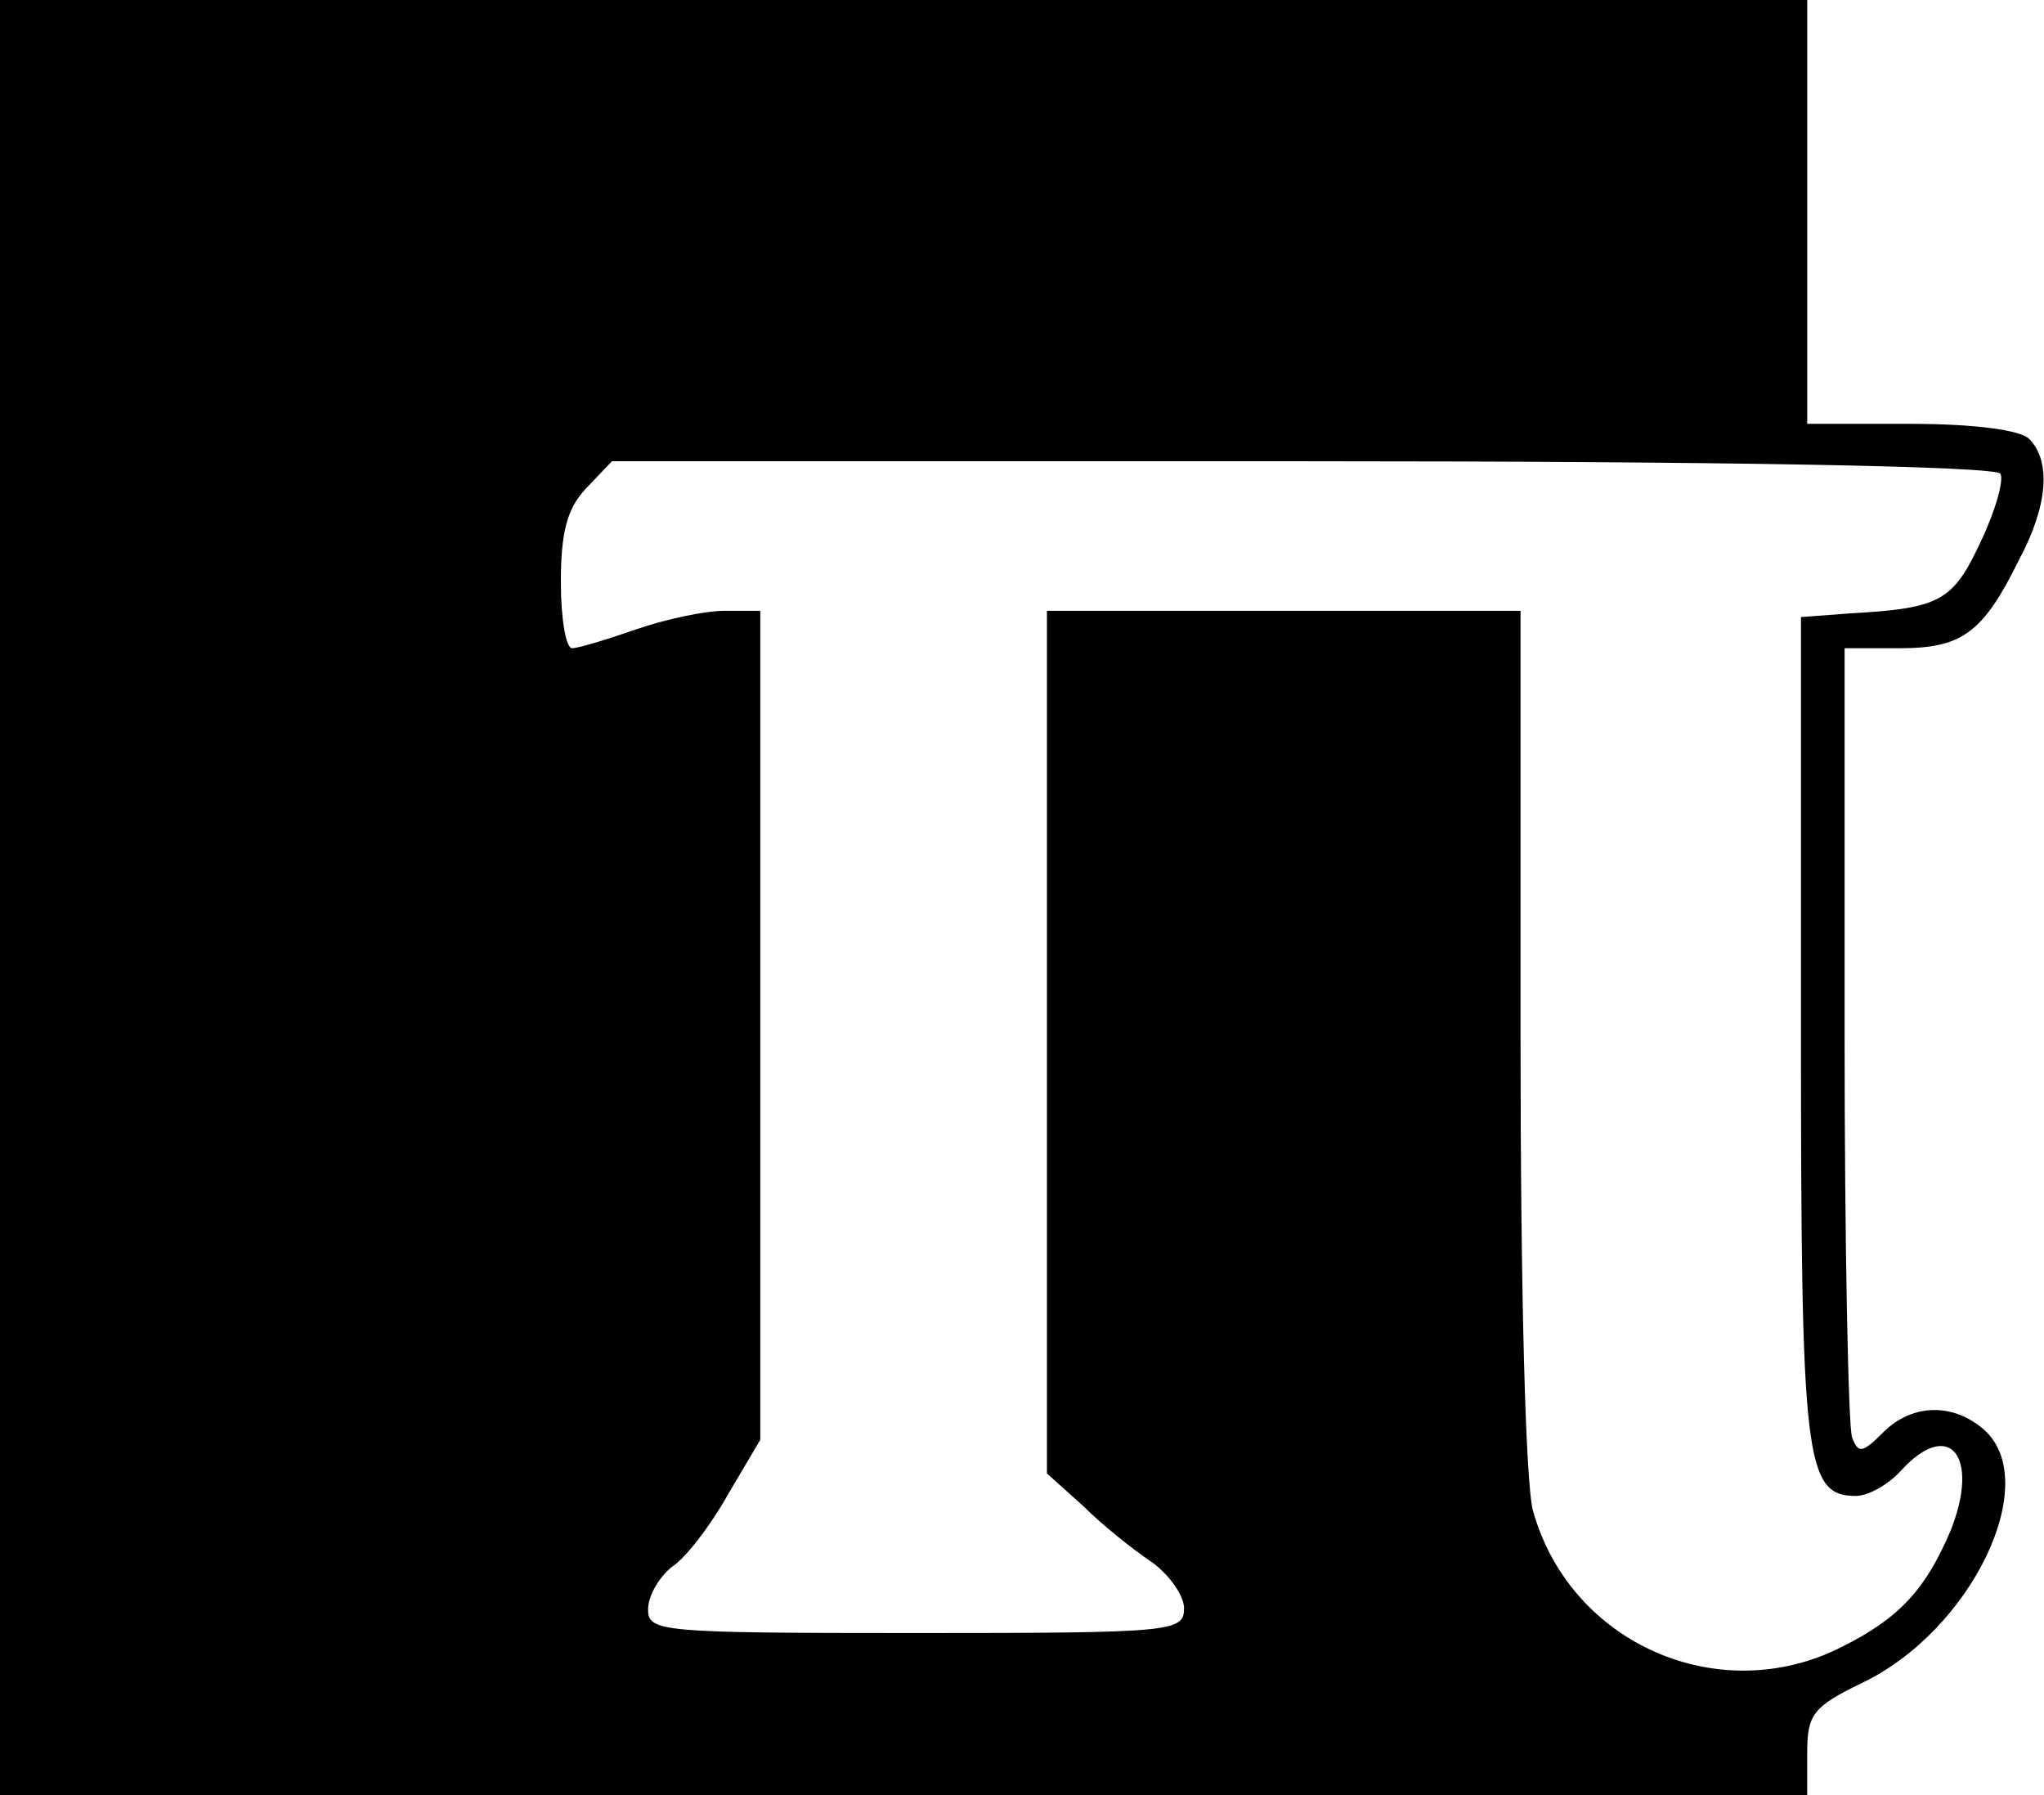
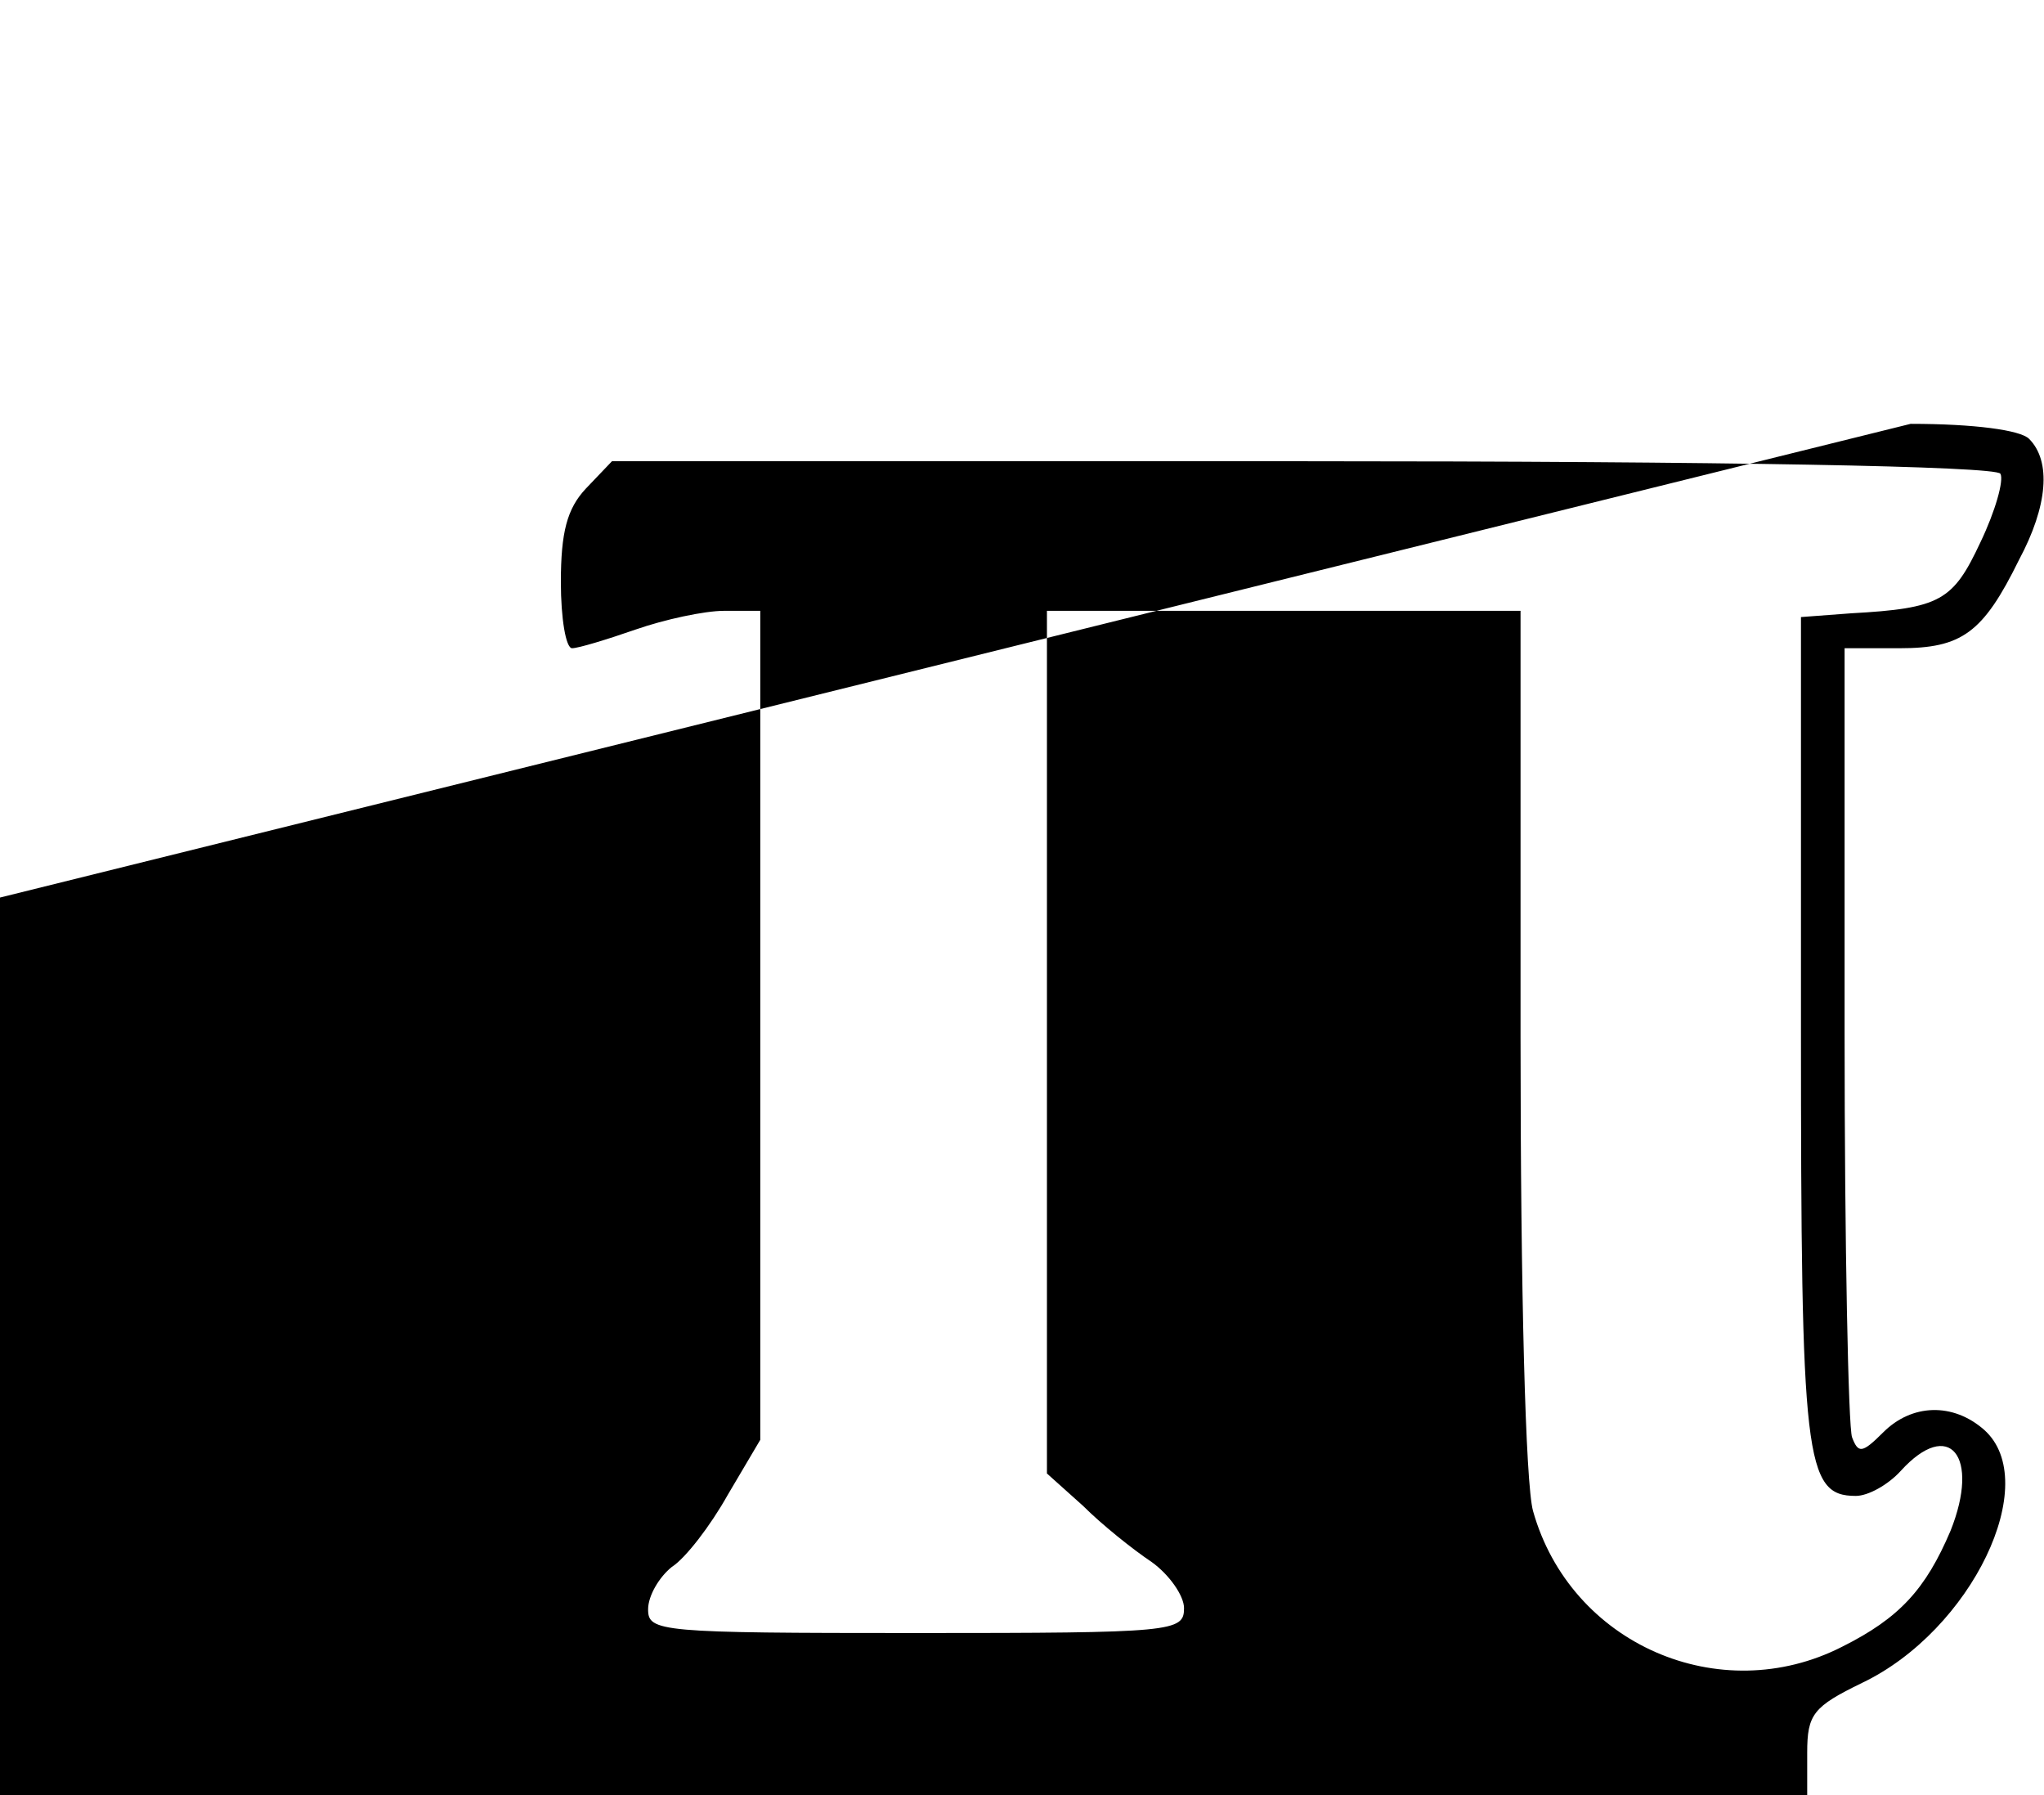
<svg xmlns="http://www.w3.org/2000/svg" version="1.0" width="164pt" height="144pt" viewBox="0 0 164 144" preserveAspectRatio="xMidYMid meet">
  <g transform="translate(0,144) scale(0.1,-0.1)" fill="#000000" stroke="none">
-     <path d="M0 720 l0 -720 725 0 725 0 0 34 c0 31 5 37 44 56 88 42 145 161 98 203 -25 22 -58 21 -81 -2 -17 -17 -20 -17 -25 -4 -3 8 -6 154 -6 324 l0 309 44 0 c50 0 67 12 96 71 23 43 26 79 8 97 -7 7 -44 12 -95 12 l-83 0 0 170 0 170 -725 0 -725 0 0 -720z m1605 340 c3 -5 -4 -30 -16 -55 -22 -47 -32 -53 -104 -57 l-40 -3 0 -330 c0 -346 3 -375 44 -375 10 0 26 9 36 20 39 43 64 12 40 -48 -20 -47 -41 -70 -87 -93 -98 -50 -218 2 -248 109 -6 22 -10 175 -10 380 l0 342 -190 0 -190 0 0 -346 0 -346 29 -26 c15 -15 40 -35 55 -45 14 -10 26 -27 26 -37 0 -19 -8 -20 -215 -20 -206 0 -215 1 -215 19 0 11 9 26 19 34 11 7 31 33 45 58 l26 44 0 333 0 332 -29 0 c-16 0 -48 -7 -71 -15 -23 -8 -46 -15 -51 -15 -5 0 -9 24 -9 53 0 40 5 59 20 75 l21 22 554 0 c339 0 556 -4 560 -10z" />
+     <path d="M0 720 l0 -720 725 0 725 0 0 34 c0 31 5 37 44 56 88 42 145 161 98 203 -25 22 -58 21 -81 -2 -17 -17 -20 -17 -25 -4 -3 8 -6 154 -6 324 l0 309 44 0 c50 0 67 12 96 71 23 43 26 79 8 97 -7 7 -44 12 -95 12 z m1605 340 c3 -5 -4 -30 -16 -55 -22 -47 -32 -53 -104 -57 l-40 -3 0 -330 c0 -346 3 -375 44 -375 10 0 26 9 36 20 39 43 64 12 40 -48 -20 -47 -41 -70 -87 -93 -98 -50 -218 2 -248 109 -6 22 -10 175 -10 380 l0 342 -190 0 -190 0 0 -346 0 -346 29 -26 c15 -15 40 -35 55 -45 14 -10 26 -27 26 -37 0 -19 -8 -20 -215 -20 -206 0 -215 1 -215 19 0 11 9 26 19 34 11 7 31 33 45 58 l26 44 0 333 0 332 -29 0 c-16 0 -48 -7 -71 -15 -23 -8 -46 -15 -51 -15 -5 0 -9 24 -9 53 0 40 5 59 20 75 l21 22 554 0 c339 0 556 -4 560 -10z" />
  </g>
</svg>